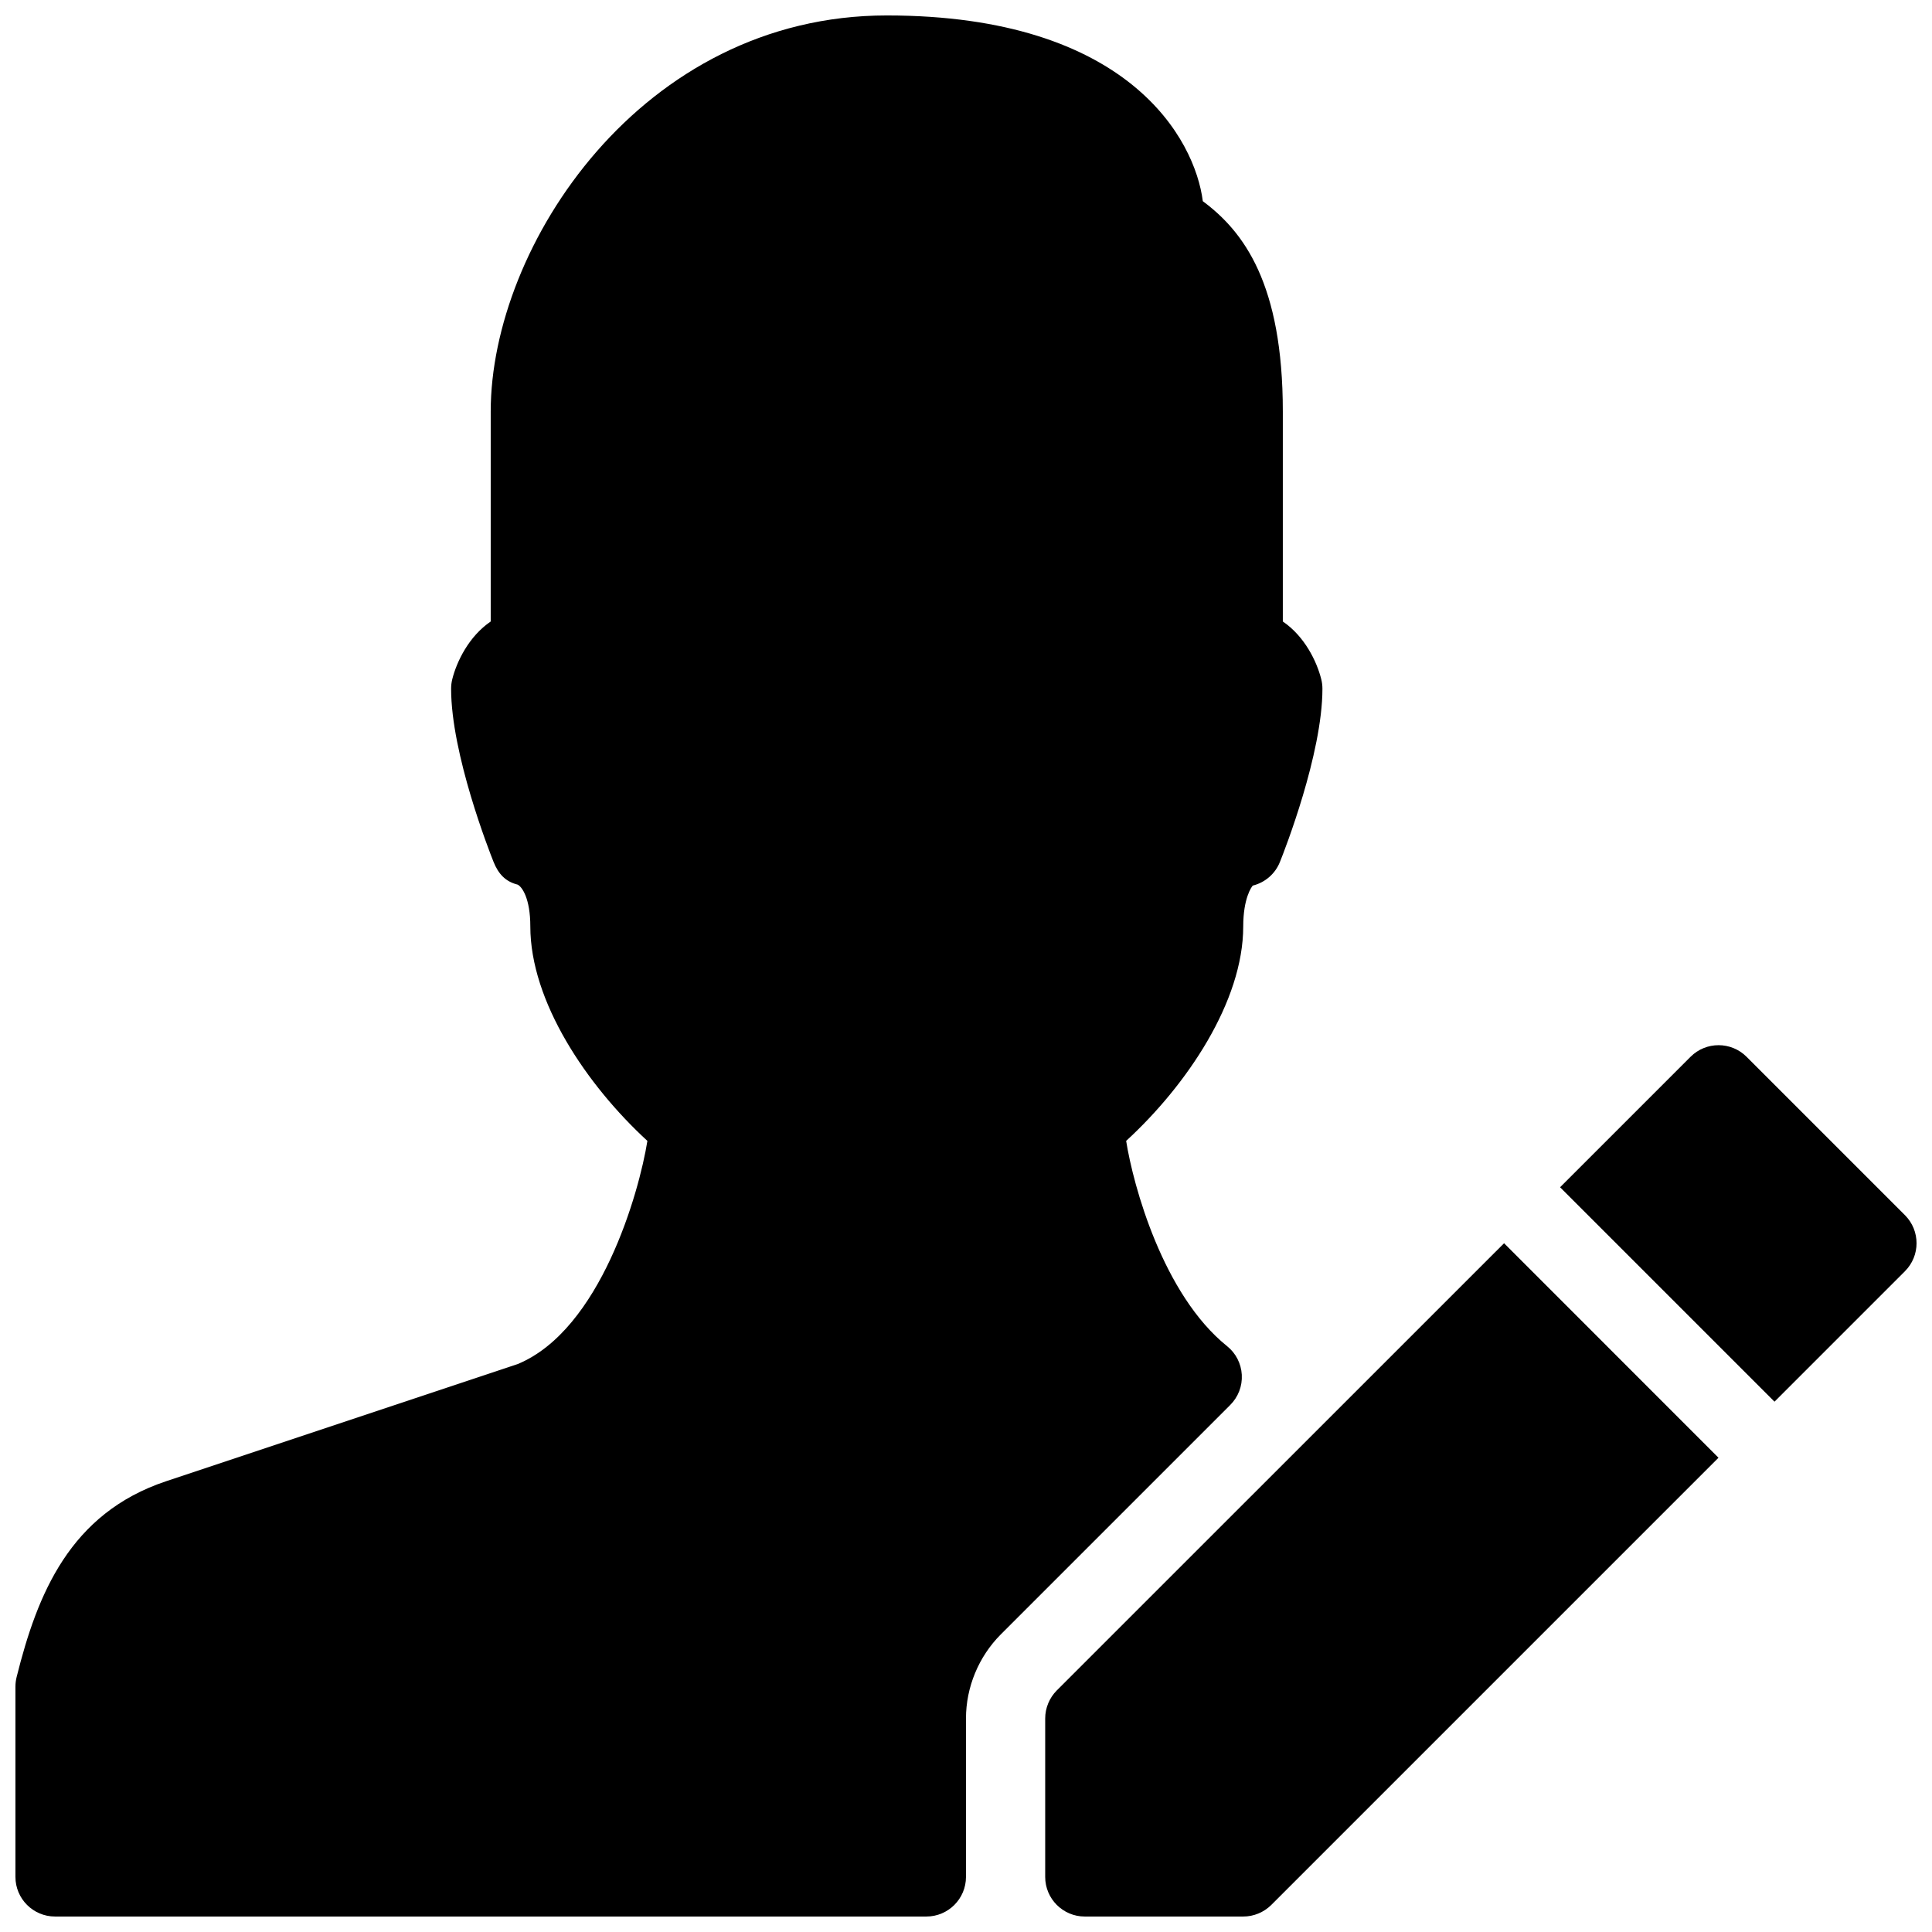
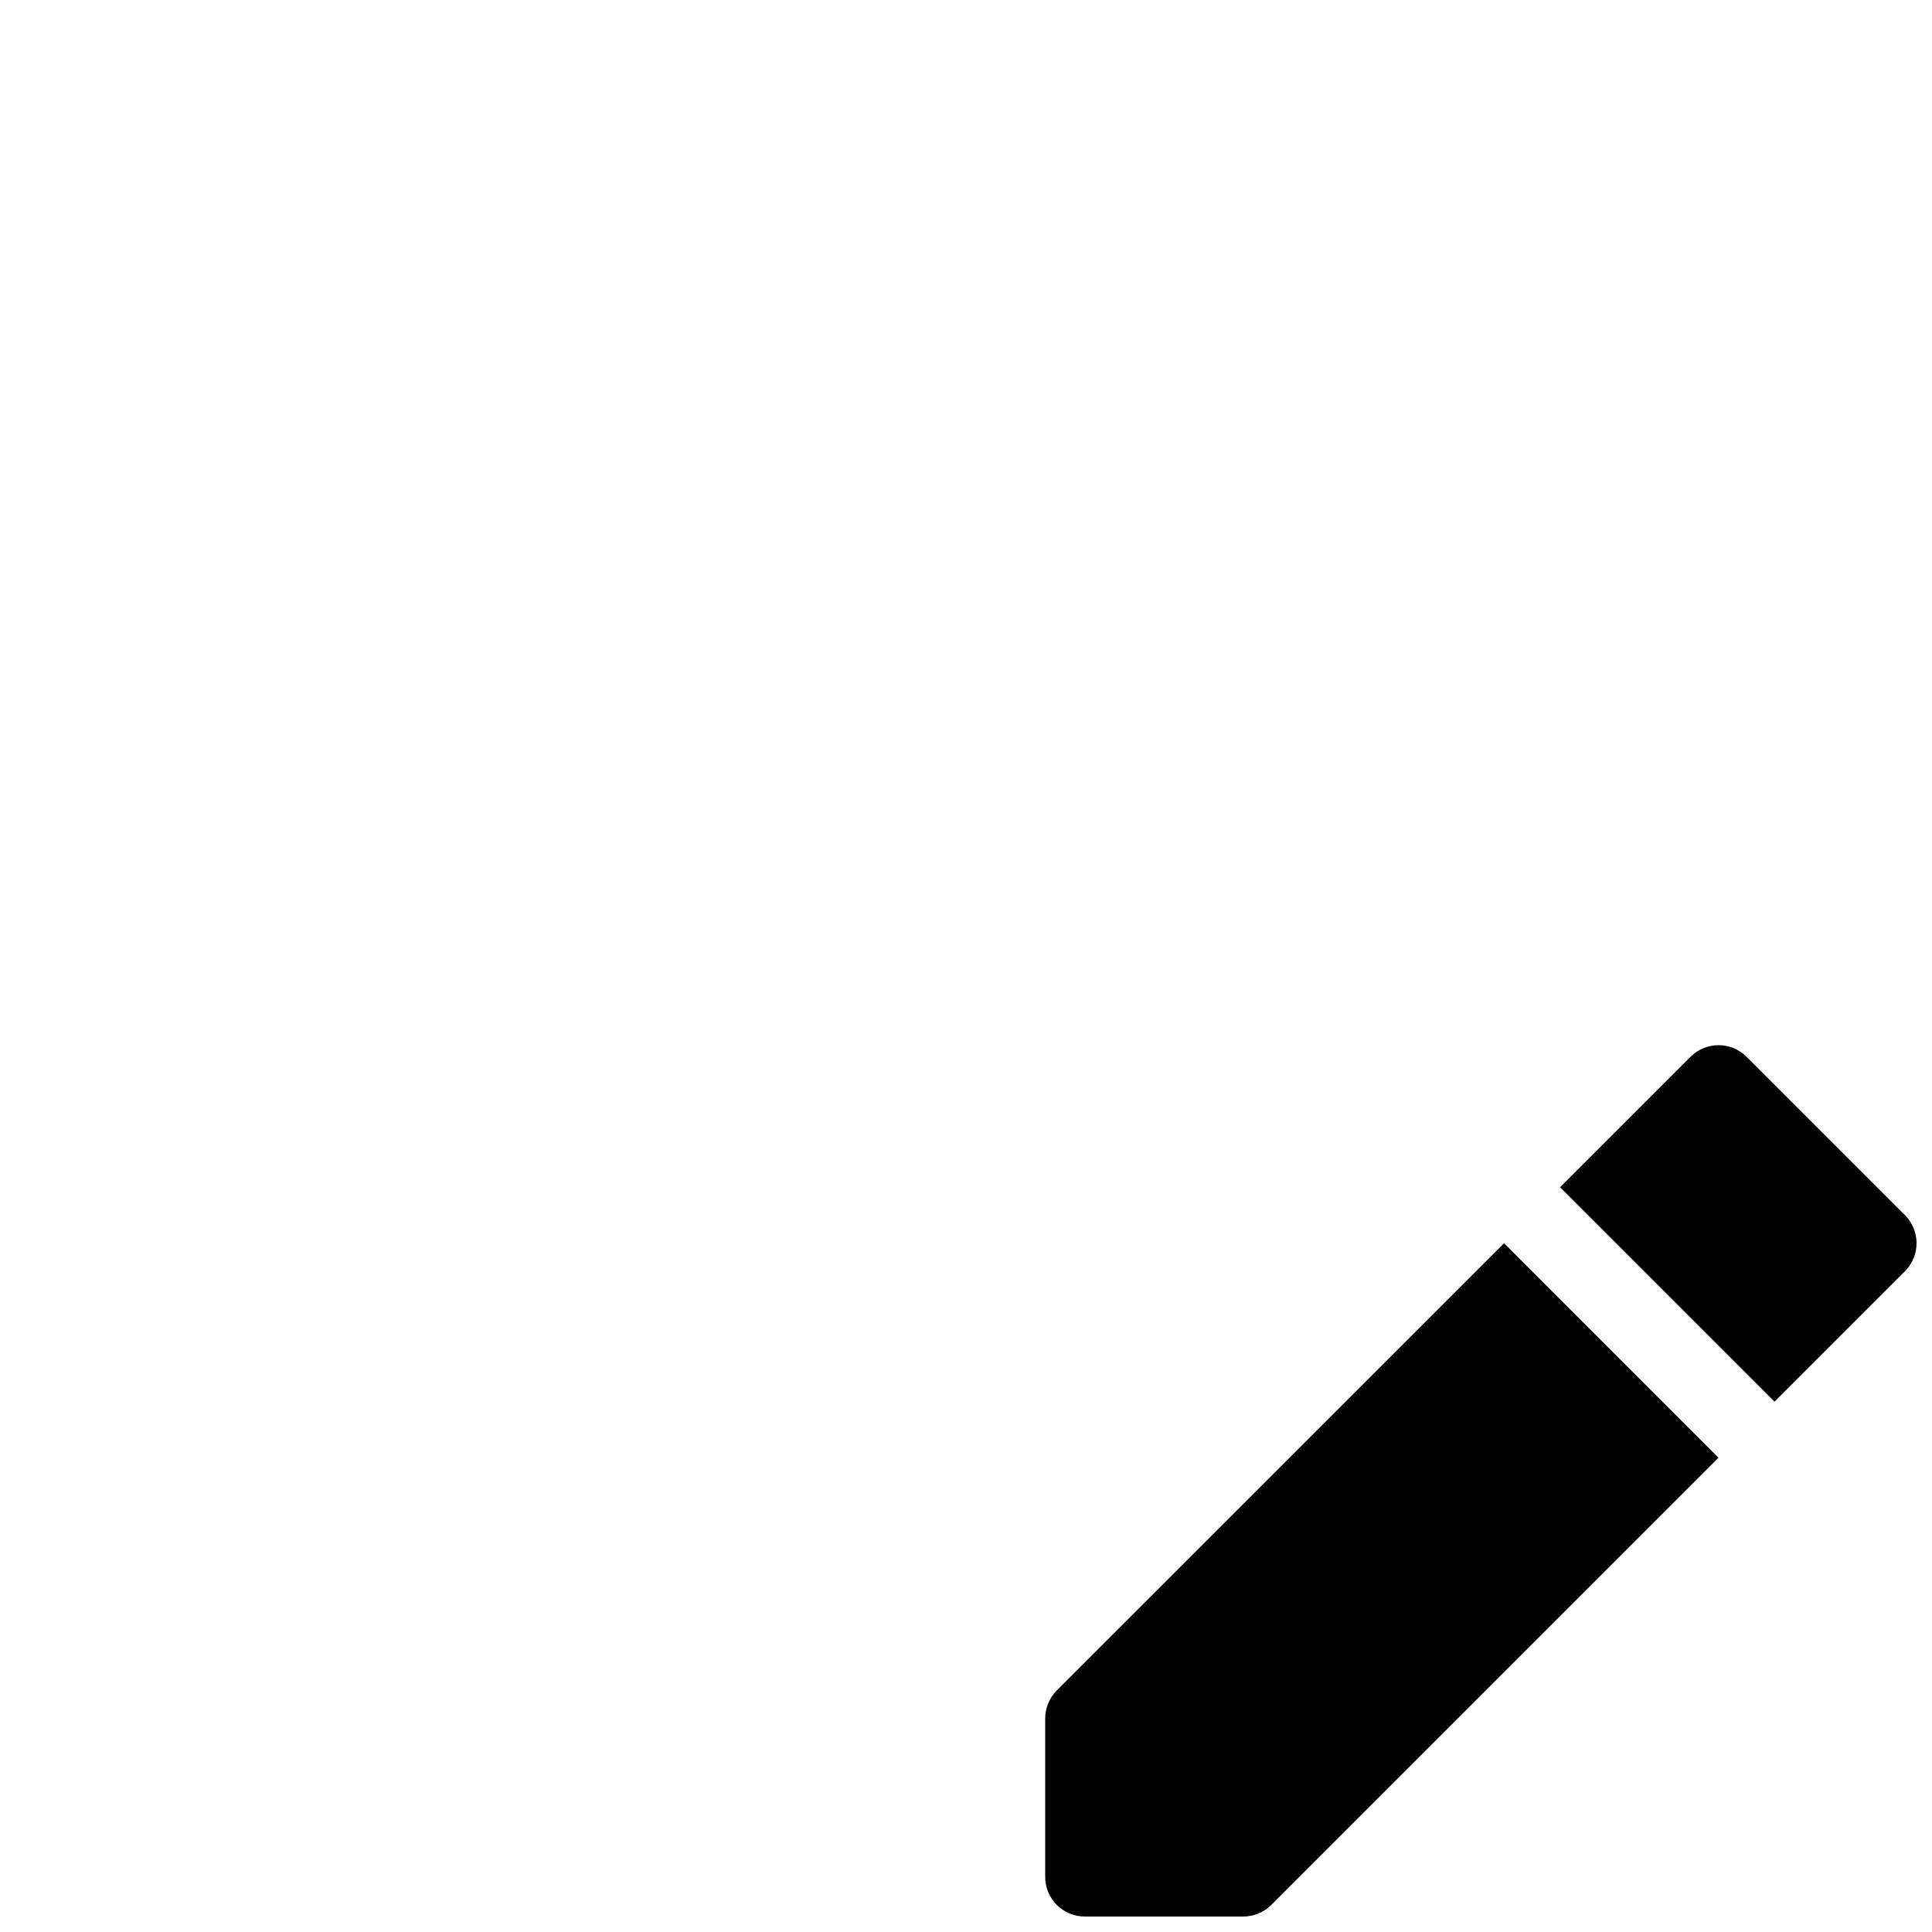
<svg xmlns="http://www.w3.org/2000/svg" width="800px" height="800px" version="1.1" viewBox="144 144 512 512">
  <defs>
    <clipPath id="c">
-       <path d="m148.09 148.09h346.91v503.81h-346.91z" />
-     </clipPath>
+       </clipPath>
    <clipPath id="b">
      <path d="m420 473h180v178.9h-180z" />
    </clipPath>
    <clipPath id="a">
      <path d="m557 420h94.902v96h-94.902z" />
    </clipPath>
  </defs>
  <g>
    <g clip-path="url(#c)">
      <path d="m473.09 508.34c-0.168-2.981-1.574-5.731-3.906-7.598-16.984-13.664-24.855-42.508-26.742-54.391 16.059-14.738 31.027-36.926 31.027-56.848 0-7.43 2.203-10.496 2.539-10.812 3.273-0.82 5.961-3.148 7.199-6.297 1.156-2.856 11.25-28.613 11.25-45.867 0-0.859-0.105-1.723-0.316-2.539-1.152-4.621-4.363-11.336-10.18-15.285v-55.648c0-33.816-10.328-47.672-21.203-55.734-2.055-16.289-19.52-49.227-83.754-49.227-65.035 0-104.96 61.129-104.96 104.96v55.648c-5.816 3.949-9.027 10.664-10.184 15.281-0.207 0.82-0.312 1.68-0.312 2.543 0 17.254 10.098 43.012 11.25 45.887 1.258 3.129 3.106 5.207 6.383 6.023 1.156 0.57 3.359 3.633 3.359 11.066 0 19.922 14.969 42.109 31.027 56.848-2.203 13.75-12.449 50.004-34.344 59.133l-93.164 31.047c-25.59 8.523-34.176 29.977-39.652 51.891-0.211 0.84-0.316 1.703-0.316 2.562v50.422c0 5.793 4.703 10.496 10.496 10.496h230.91c5.793 0 10.496-4.703 10.496-10.496v-41.984c0-8.293 3.359-16.395 9.215-22.273l60.812-60.812c2.121-2.121 3.234-4.996 3.066-7.996z" />
    </g>
    <g clip-path="url(#b)">
      <path d="m424.05 591.99c-1.953 1.973-3.062 4.641-3.062 7.43v41.984c0 5.793 4.703 10.496 10.496 10.496h41.984c2.793 0 5.457-1.113 7.43-3.066l118.52-118.52-56.824-56.844z" />
    </g>
    <g clip-path="url(#a)">
      <path d="m648.84 466.04-41.984-41.984c-4.094-4.094-10.746-4.094-14.84 0l-34.578 34.574 56.824 56.824 34.555-34.555c4.117-4.109 4.117-10.746 0.023-14.859z" />
    </g>
  </g>
</svg>